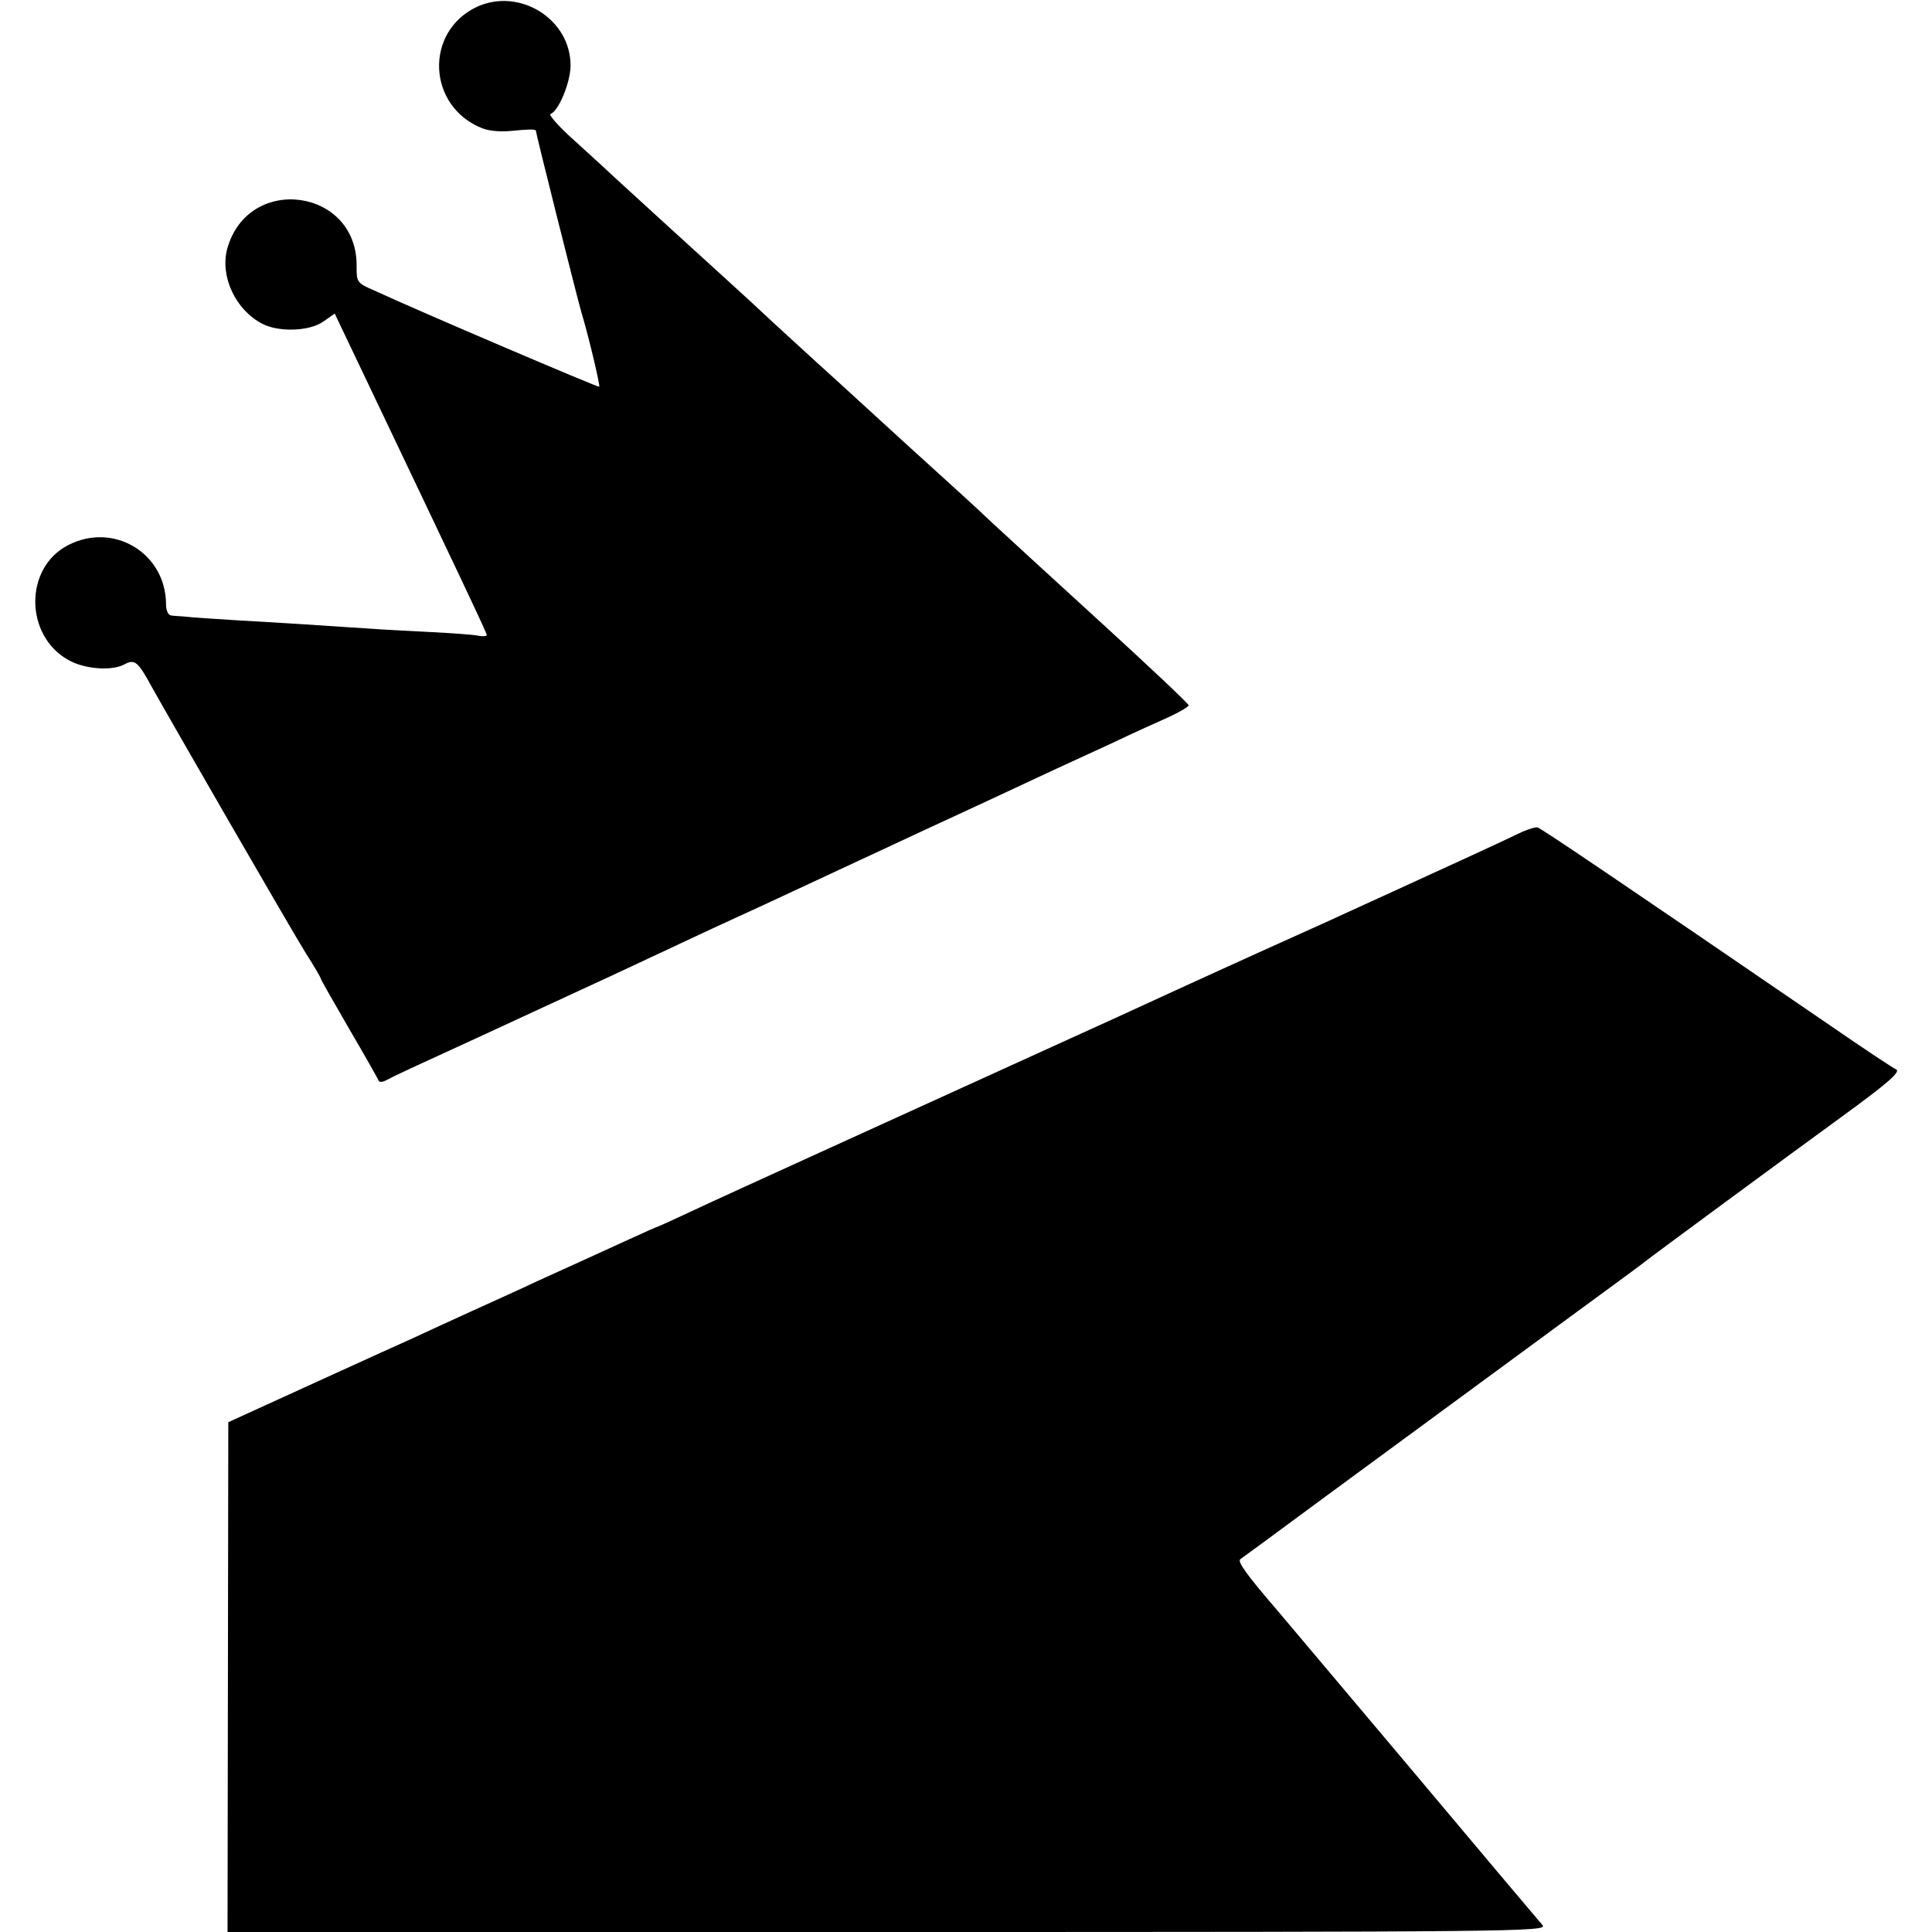
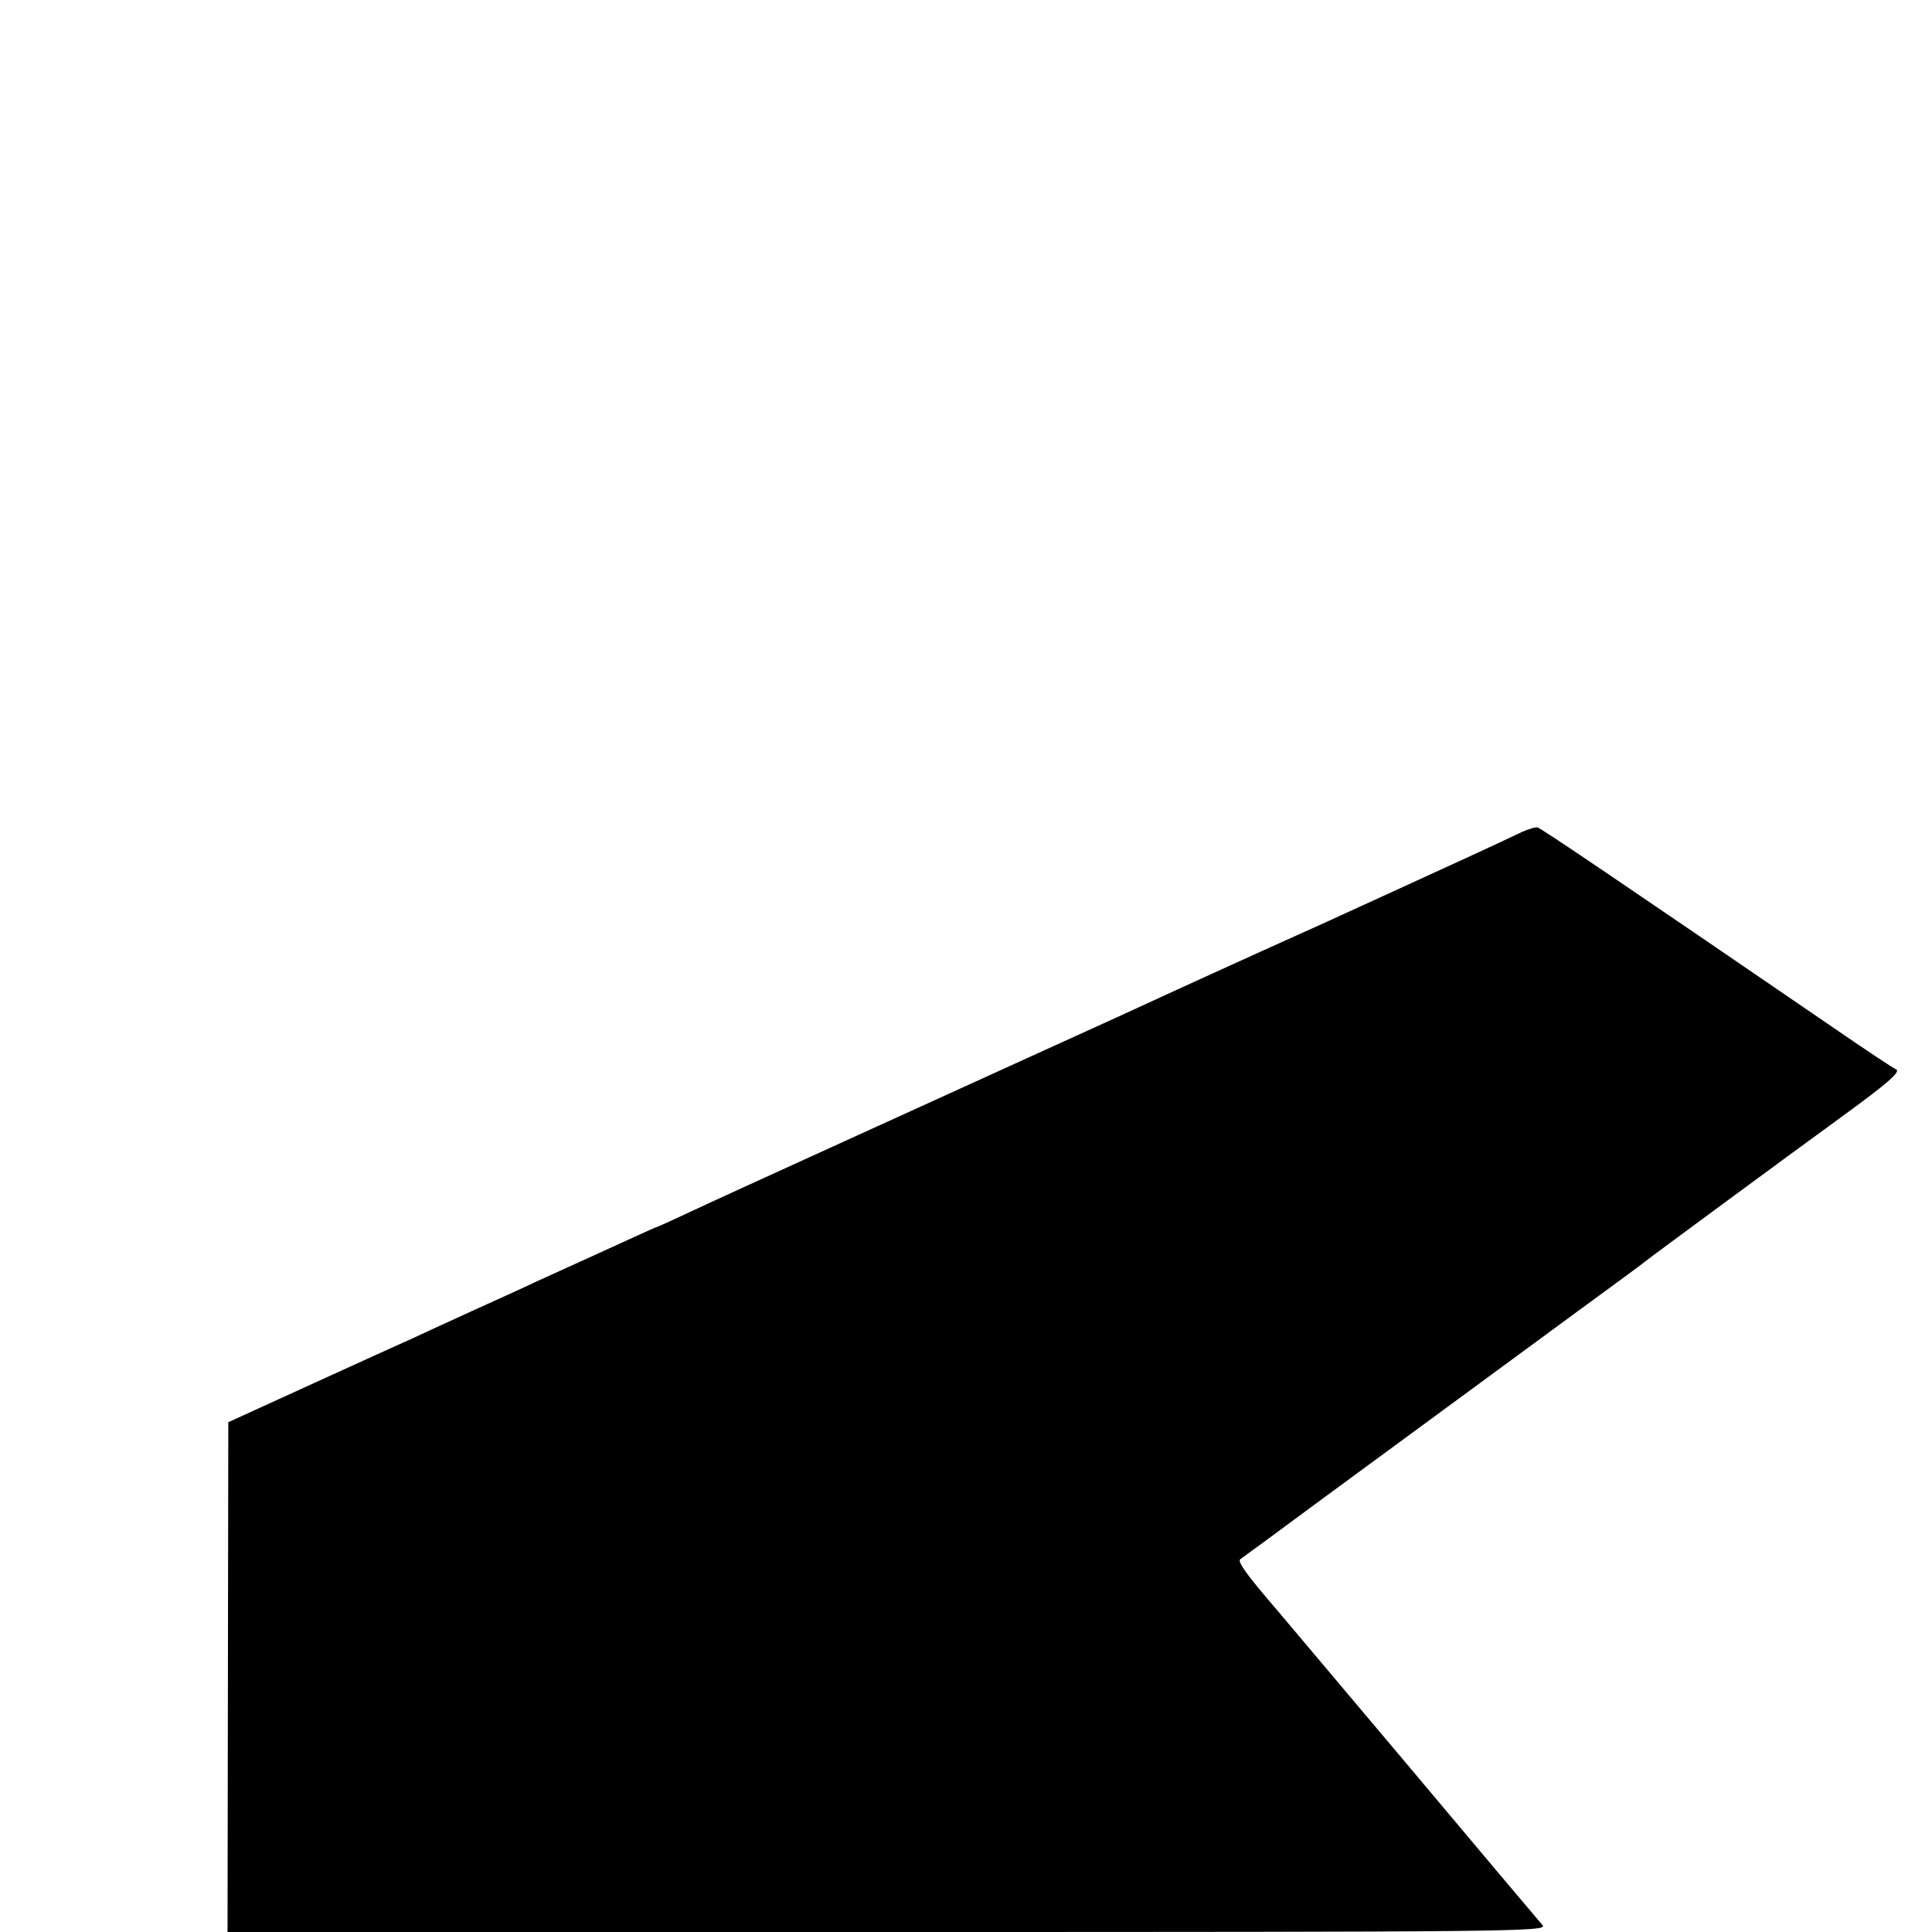
<svg xmlns="http://www.w3.org/2000/svg" version="1.0" width="512pt" height="512pt" viewBox="0 0 512 512" preserveAspectRatio="xMidYMid meet">
  <g transform="translate(0,512) scale(0.1,-0.1)" fill="#000000" stroke="none">
-     <path d="M1264 5102 c-140 -66 -132 -264 14 -322 21 -8 52 -10 87 -6 30 3 55 4 55 0 0 -7 108 -437 120 -479 20 -66 51 -197 48 -200 -3 -2 -475 199 -598 256 -44 19 -45 22 -45 62 4 208 -288 248 -343 47 -19 -73 22 -161 93 -198 44 -23 126 -20 162 6 l30 21 51 -107 c285 -598 352 -739 352 -745 0 -3 -10 -4 -21 -2 -12 3 -70 7 -128 10 -58 3 -137 7 -176 10 -106 7 -208 14 -335 21 -63 4 -126 8 -140 10 -14 1 -31 2 -37 3 -7 1 -13 13 -13 29 0 136 -139 220 -260 157 -116 -60 -115 -239 1 -304 42 -24 114 -30 148 -12 28 15 36 9 73 -59 52 -93 372 -648 409 -707 22 -34 39 -64 39 -66 0 -3 34 -62 75 -133 41 -70 76 -132 78 -137 2 -6 11 -5 22 1 18 10 72 35 225 105 30 14 96 44 145 67 50 23 115 53 145 67 30 14 87 40 125 58 183 86 239 112 355 165 69 32 260 121 425 198 165 76 325 151 355 165 30 14 98 45 150 69 52 25 119 55 148 68 28 13 52 27 52 31 0 4 -105 103 -232 219 -128 117 -258 236 -288 264 -30 29 -131 121 -225 206 -93 85 -172 157 -175 160 -3 3 -32 29 -65 59 -33 30 -87 80 -120 110 -33 31 -85 79 -115 106 -95 86 -262 239 -296 270 -18 17 -67 62 -109 100 -43 38 -72 71 -66 73 21 7 52 82 53 126 2 124 -134 210 -248 158z" />
    <path d="M4035 2916 c-73 -35 -189 -88 -305 -141 -69 -32 -147 -67 -175 -80 -27 -13 -122 -55 -210 -95 -88 -40 -194 -88 -235 -107 -71 -33 -231 -106 -346 -158 -340 -155 -849 -386 -923 -421 -51 -24 -95 -44 -96 -44 -2 0 -36 -15 -77 -34 -87 -40 -167 -76 -246 -112 -31 -15 -111 -51 -177 -81 -66 -30 -133 -61 -150 -69 -16 -7 -133 -60 -260 -118 l-230 -105 -1 -675 -1 -676 1750 0 c1666 0 1749 1 1735 18 -8 9 -165 195 -347 412 -183 217 -342 406 -354 420 -81 94 -109 132 -100 138 6 4 108 79 227 167 225 165 385 283 667 490 90 66 171 125 179 132 16 13 358 265 520 383 121 88 158 120 145 126 -6 2 -83 53 -170 113 -564 386 -771 526 -780 528 -5 2 -23 -4 -40 -11z" />
  </g>
</svg>